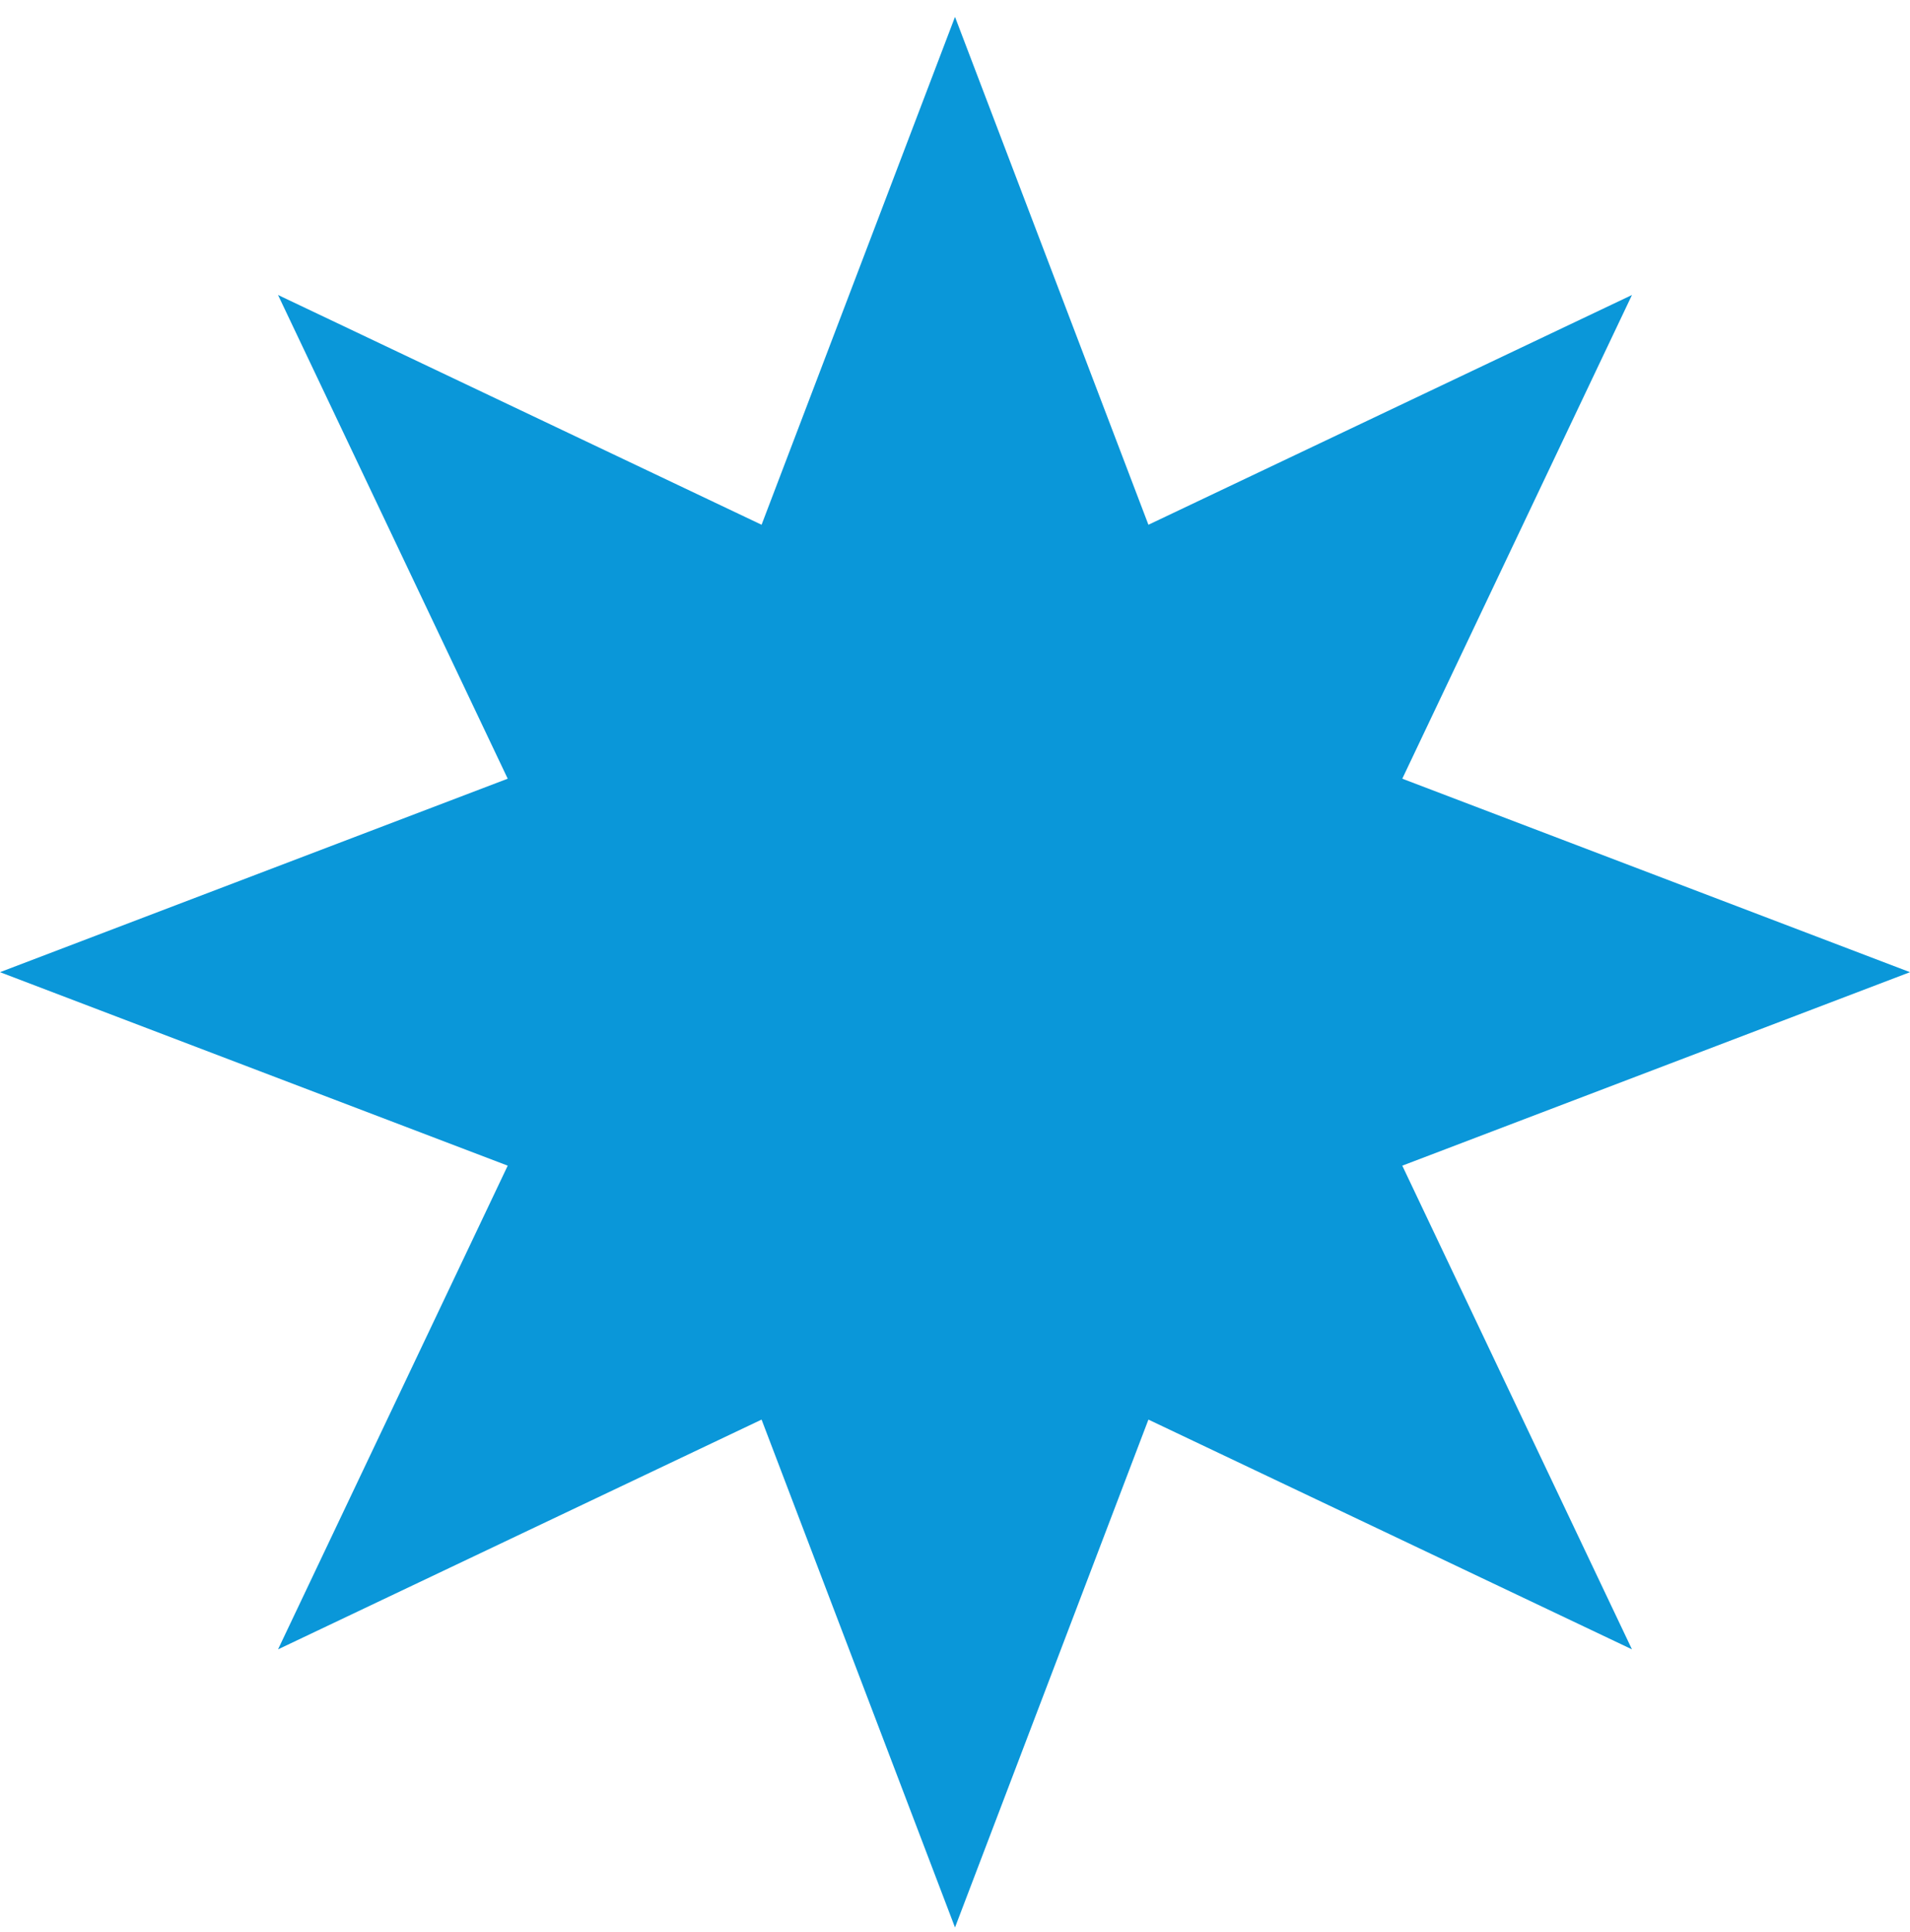
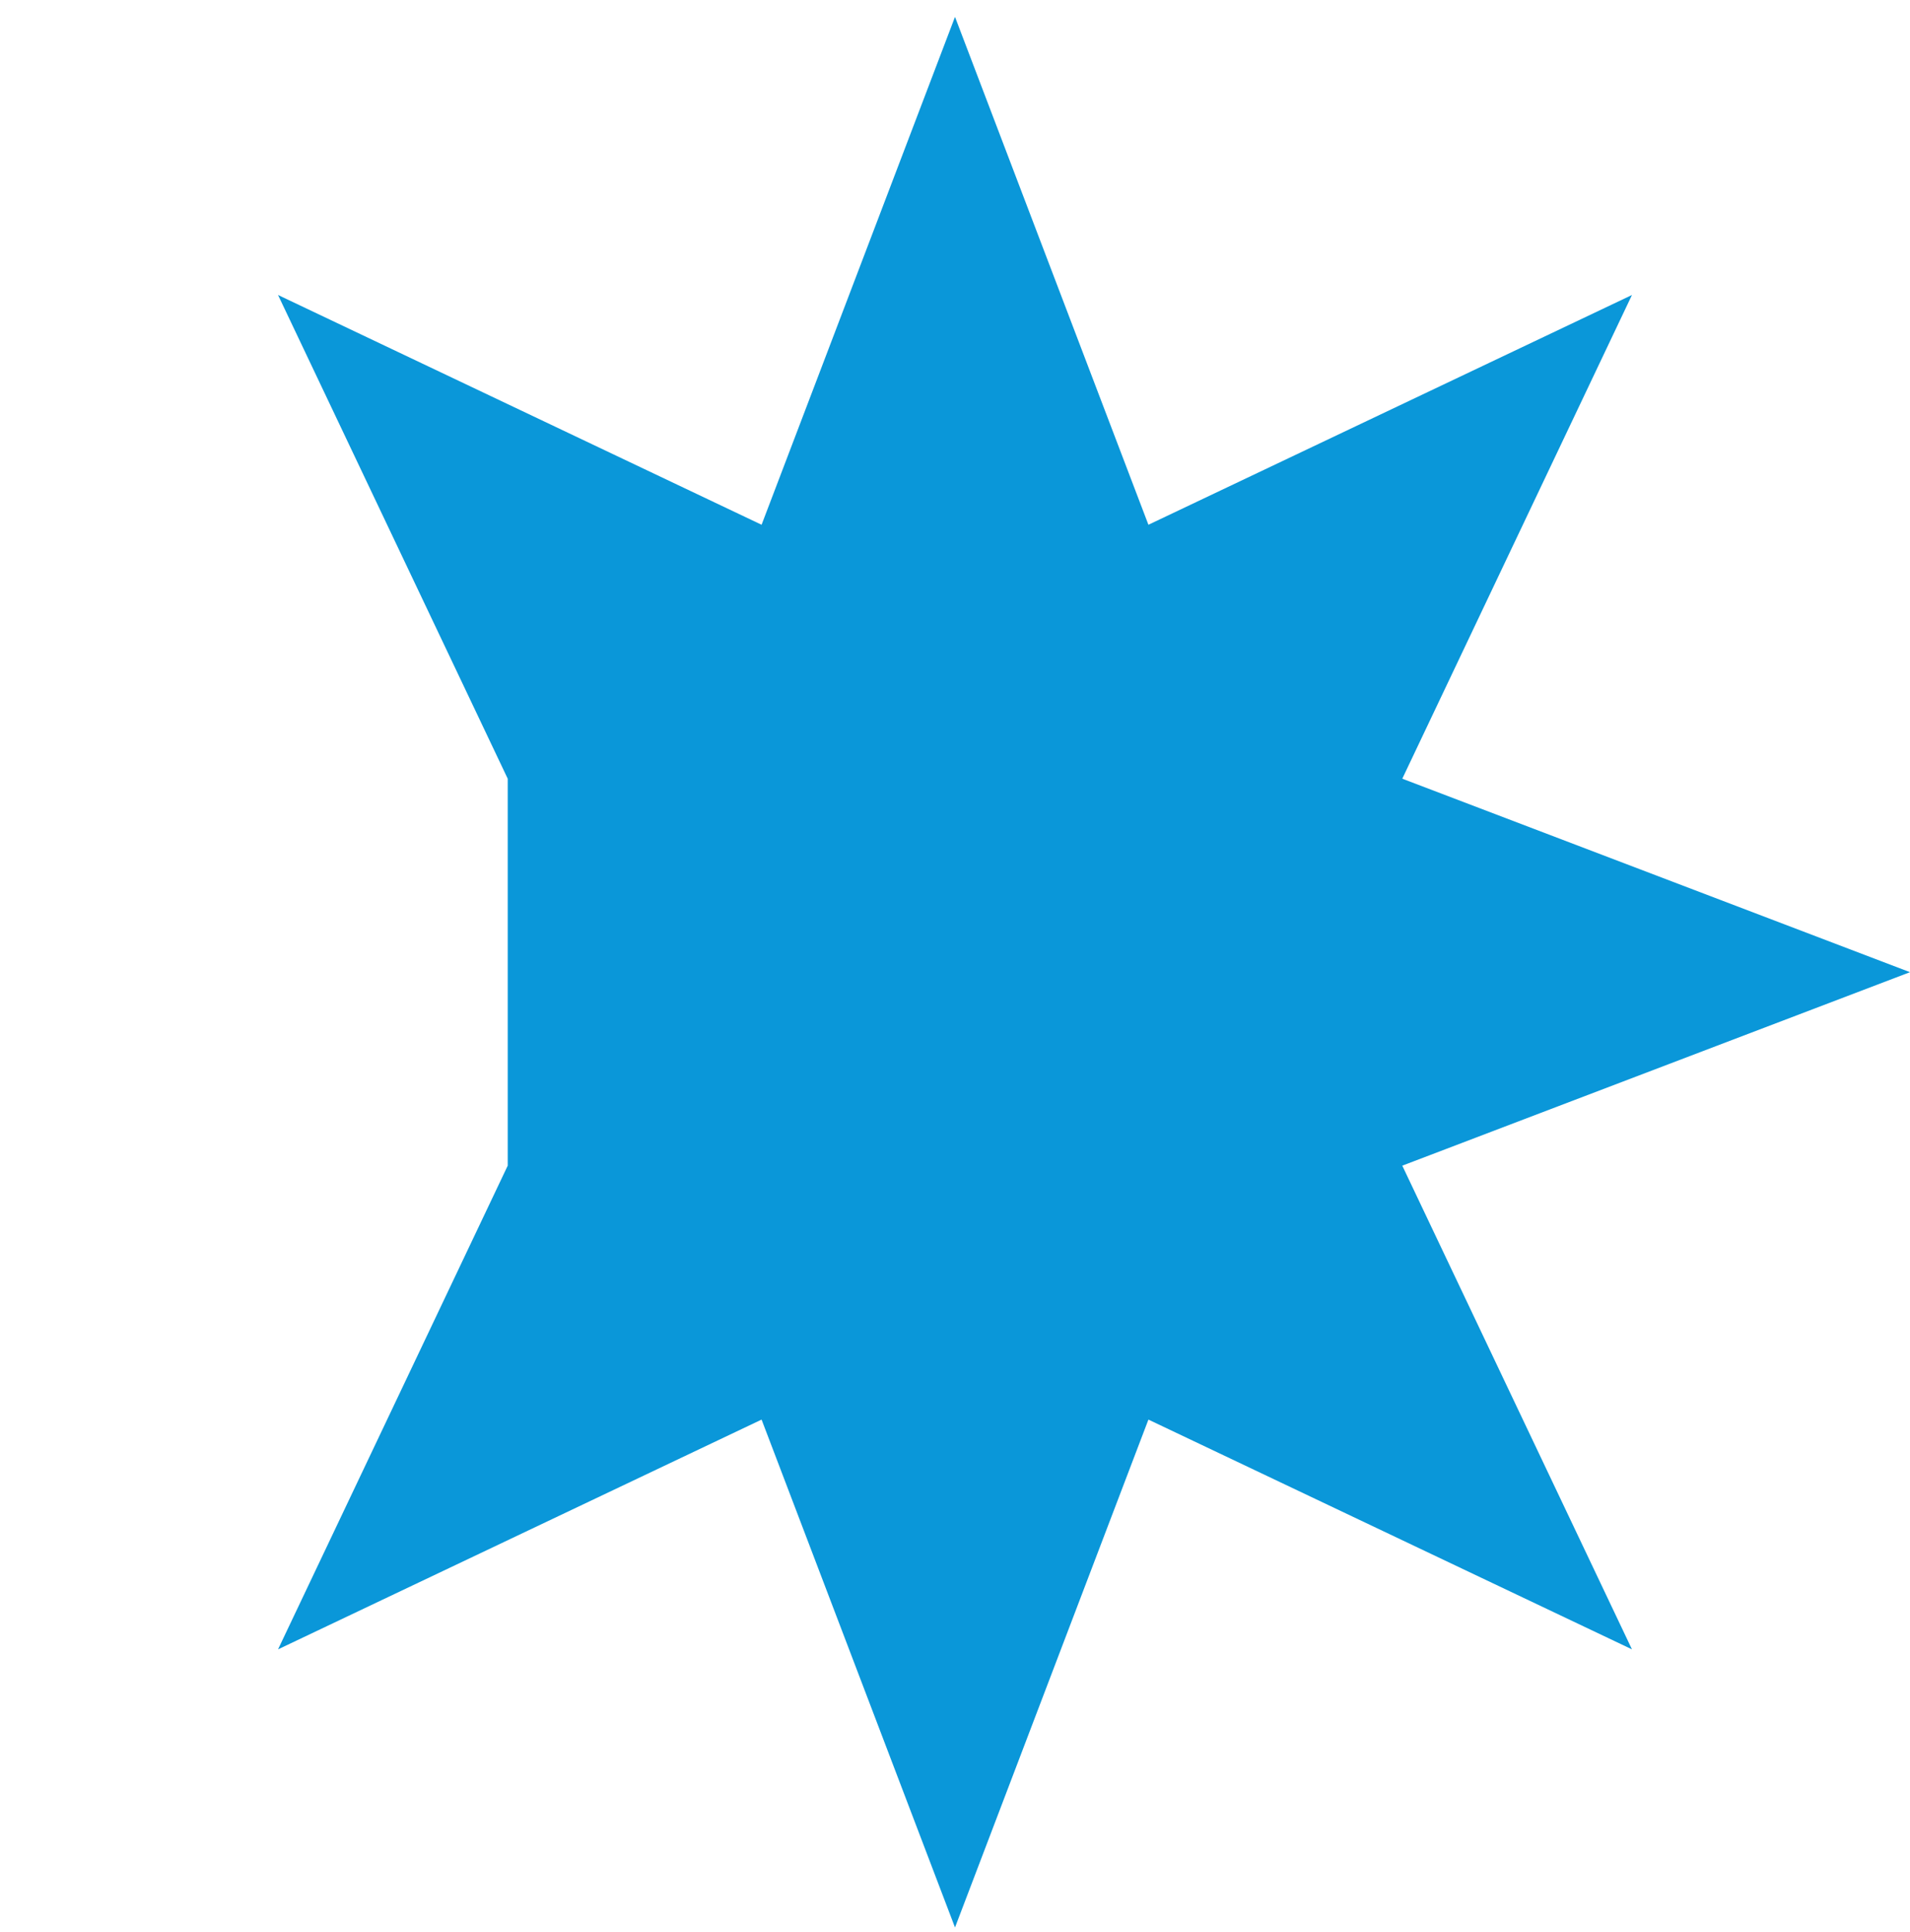
<svg xmlns="http://www.w3.org/2000/svg" width="90" height="91" viewBox="0 0 90 91" fill="none">
-   <path d="M54.114 24.719L45 0.795L35.886 24.719L13.101 13.896L23.924 36.681L0 45.795L23.924 54.909L13.101 77.694L35.886 66.871L45 90.795L54.114 66.871L76.899 77.694L66.076 54.909L90 45.795L66.076 36.681L76.899 13.896L54.114 24.719Z" fill="#0A97D9" />
+   <path d="M54.114 24.719L45 0.795L35.886 24.719L13.101 13.896L23.924 36.681L23.924 54.909L13.101 77.694L35.886 66.871L45 90.795L54.114 66.871L76.899 77.694L66.076 54.909L90 45.795L66.076 36.681L76.899 13.896L54.114 24.719Z" fill="#0A97D9" />
</svg>